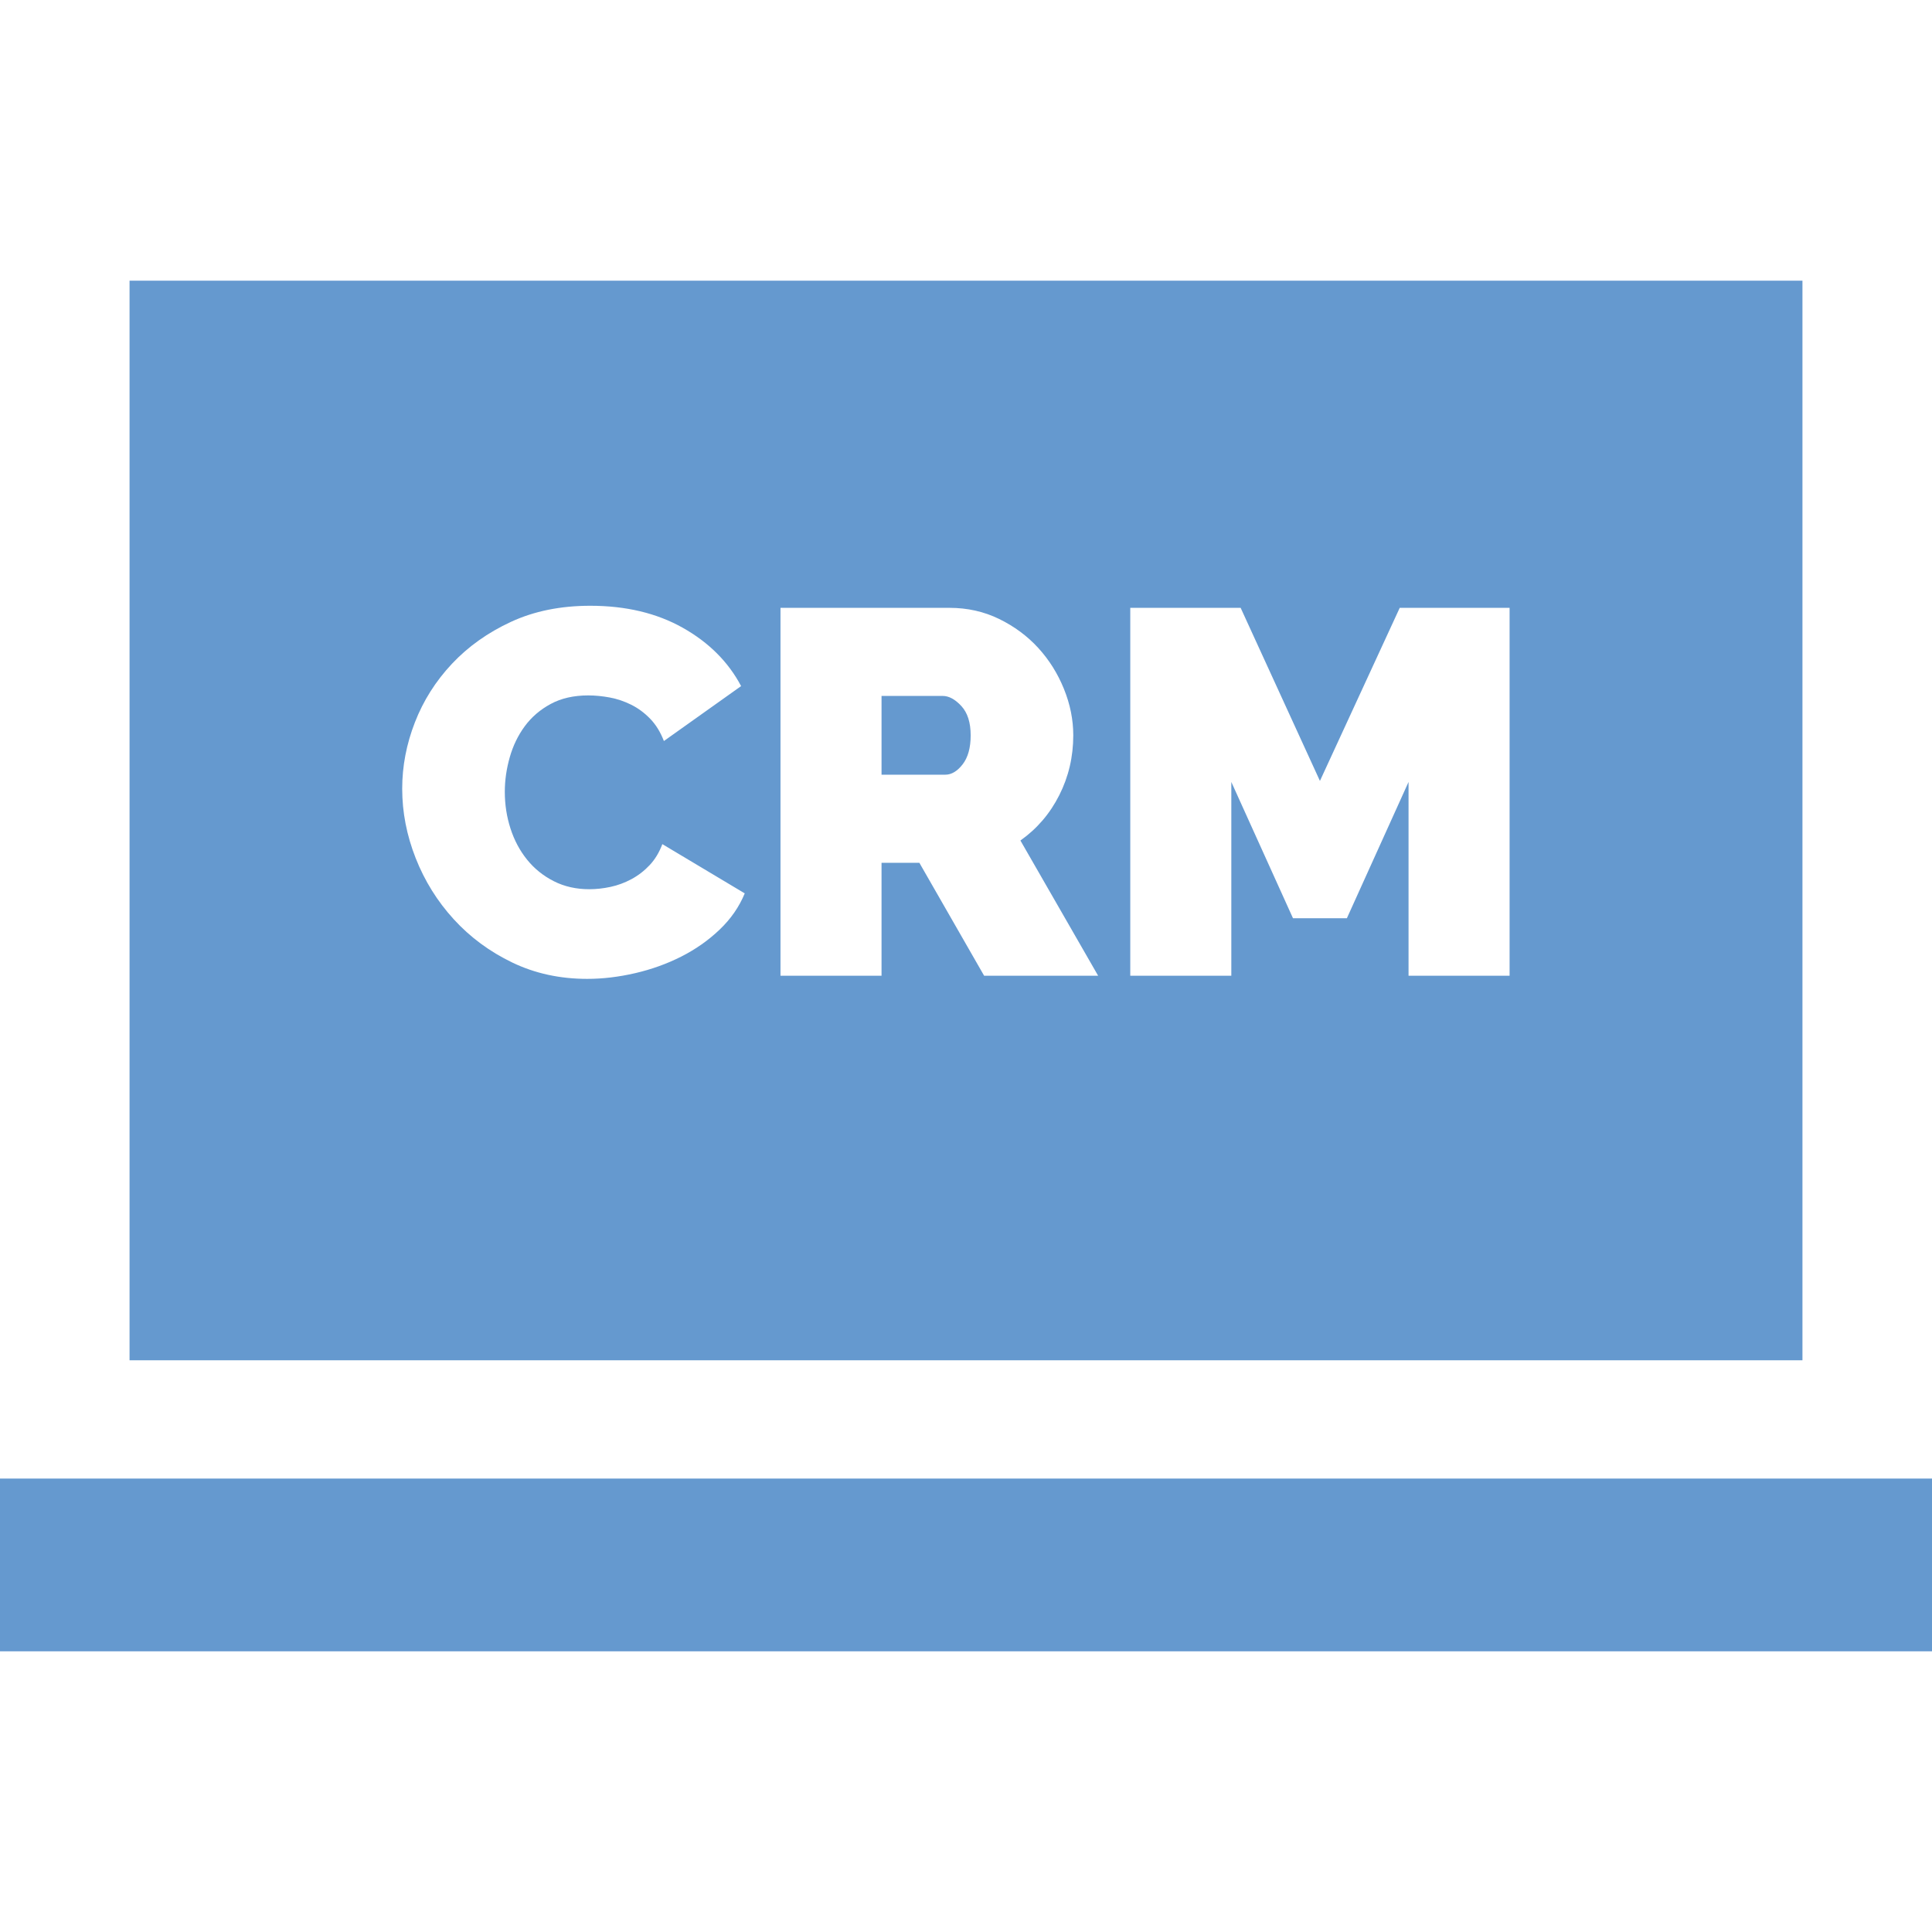
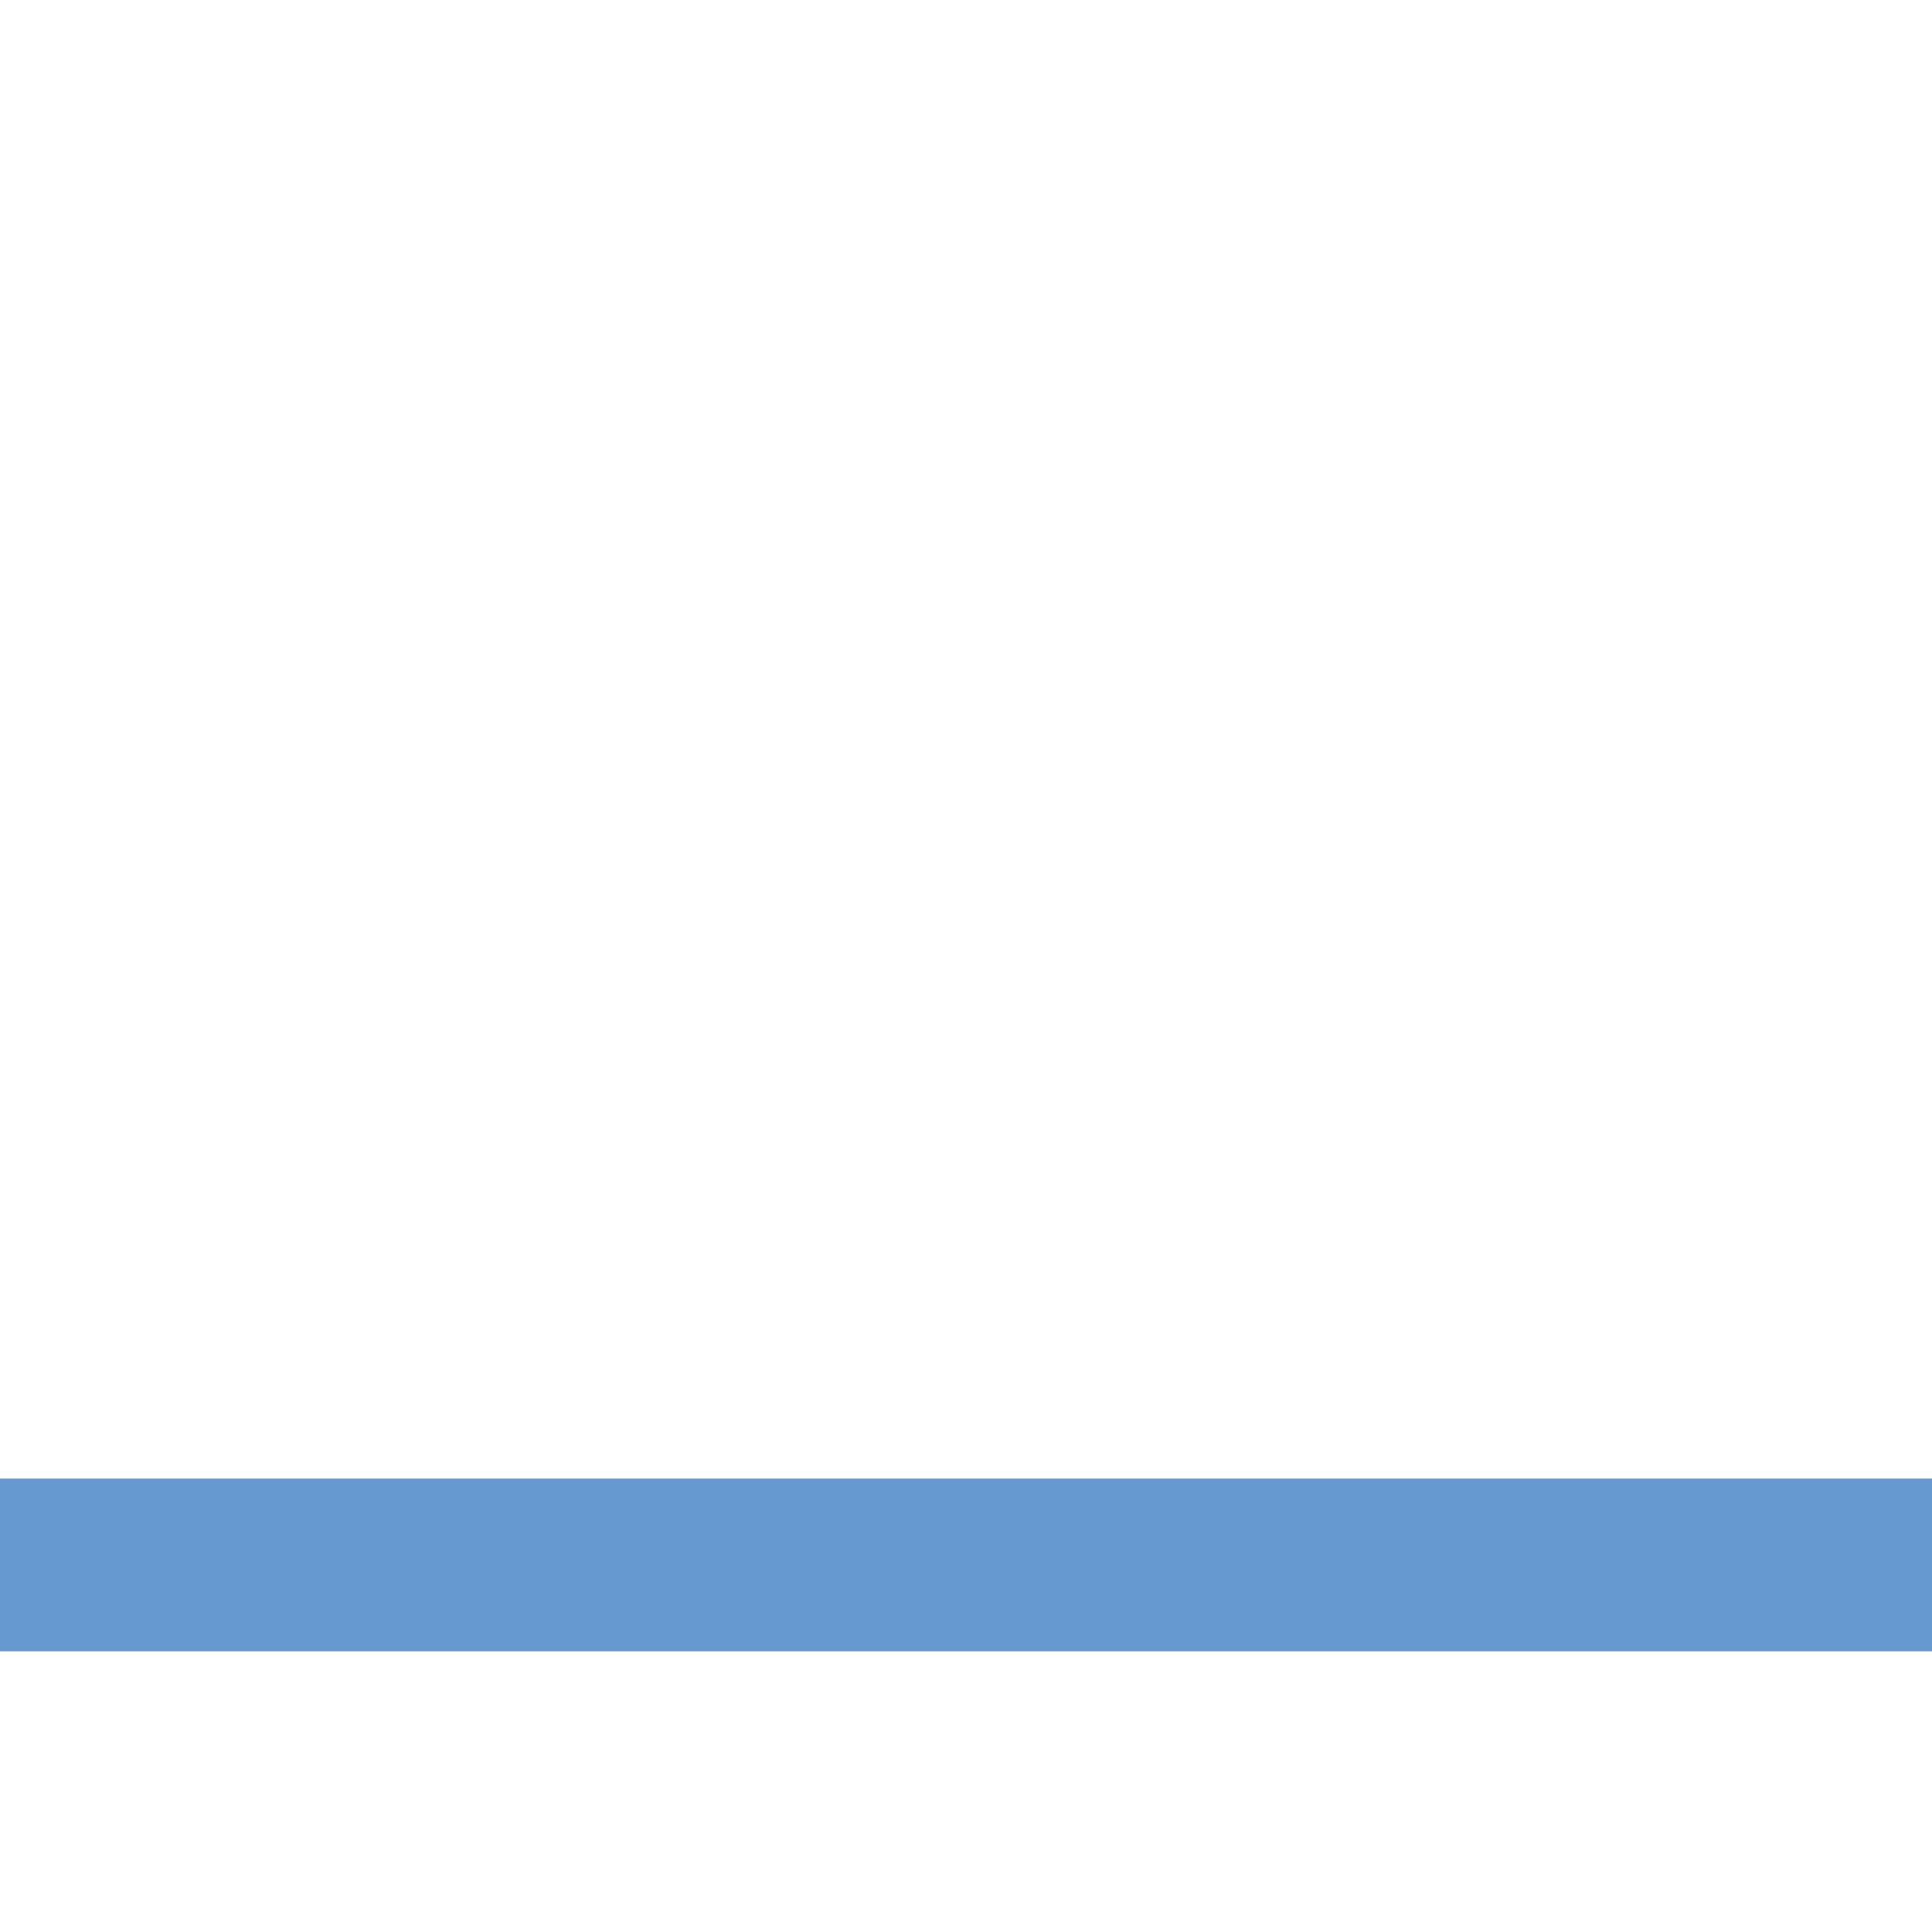
<svg xmlns="http://www.w3.org/2000/svg" width="512" height="512" viewBox="0 0 512 512" fill="none">
-   <path d="M254.766 187.106C253.117 185.321 251.469 184.429 249.822 184.429H233.617V205.303H250.509C252.157 205.303 253.69 204.389 255.11 202.556C256.528 200.726 257.238 198.162 257.238 194.866C257.237 191.479 256.414 188.891 254.766 187.106Z" fill="#6599CF" />
-   <path d="M34.332 74.386V360.49H477.668V74.386H34.332ZM190.702 246.364C187.725 249.203 184.338 251.583 180.539 253.505C176.739 255.428 172.664 256.894 168.317 257.9C163.967 258.906 159.734 259.411 155.614 259.411C148.38 259.411 141.765 257.969 135.769 255.085C129.771 252.201 124.598 248.38 120.251 243.618C115.901 238.858 112.537 233.455 110.157 227.413C107.776 221.37 106.587 215.238 106.587 209.011C106.587 203.061 107.707 197.201 109.952 191.433C112.194 185.665 115.467 180.494 119.771 175.914C124.073 171.337 129.291 167.629 135.426 164.791C141.559 161.954 148.562 160.534 156.438 160.534C165.866 160.534 174.037 162.48 180.951 166.371C187.862 170.263 193.012 175.414 196.401 181.821L175.939 196.378C175.023 193.999 173.811 192.03 172.3 190.473C170.79 188.917 169.118 187.681 167.288 186.765C165.455 185.852 163.557 185.209 161.589 184.842C159.619 184.477 157.72 184.292 155.889 184.292C152.044 184.292 148.724 185.047 145.933 186.558C143.139 188.068 140.852 190.039 139.066 192.463C137.281 194.889 135.952 197.636 135.084 200.703C134.213 203.772 133.779 206.815 133.779 209.835C133.779 213.224 134.282 216.474 135.29 219.585C136.296 222.698 137.762 225.445 139.685 227.825C141.608 230.206 143.964 232.106 146.758 233.524C149.549 234.944 152.685 235.652 156.164 235.652C157.995 235.652 159.872 235.446 161.795 235.034C163.718 234.622 165.571 233.936 167.357 232.975C169.143 232.013 170.743 230.778 172.164 229.267C173.582 227.756 174.705 225.902 175.529 223.705L197.364 236.752C195.897 240.322 193.676 243.528 190.702 246.364ZM260.809 258.588V258.587L243.642 228.65H233.616V258.587H206.837V161.083H251.607C256.367 161.083 260.761 162.068 264.79 164.036C268.819 166.006 272.276 168.568 275.16 171.726C278.044 174.885 280.309 178.502 281.957 182.575C283.605 186.649 284.429 190.746 284.429 194.866C284.429 200.544 283.193 205.831 280.721 210.728C278.25 215.626 274.816 219.633 270.421 222.744L291.021 258.587H260.809V258.588ZM373.279 258.587V207.226L356.937 243.343H342.655L326.312 207.225V258.586H299.533V161.082H328.784L349.795 206.95L370.944 161.082H400.057V258.587H373.279Z" fill="#6599CF" />
  <path d="M512 391.837H0V437.614H512V391.837Z" fill="#6599CF" />
</svg>